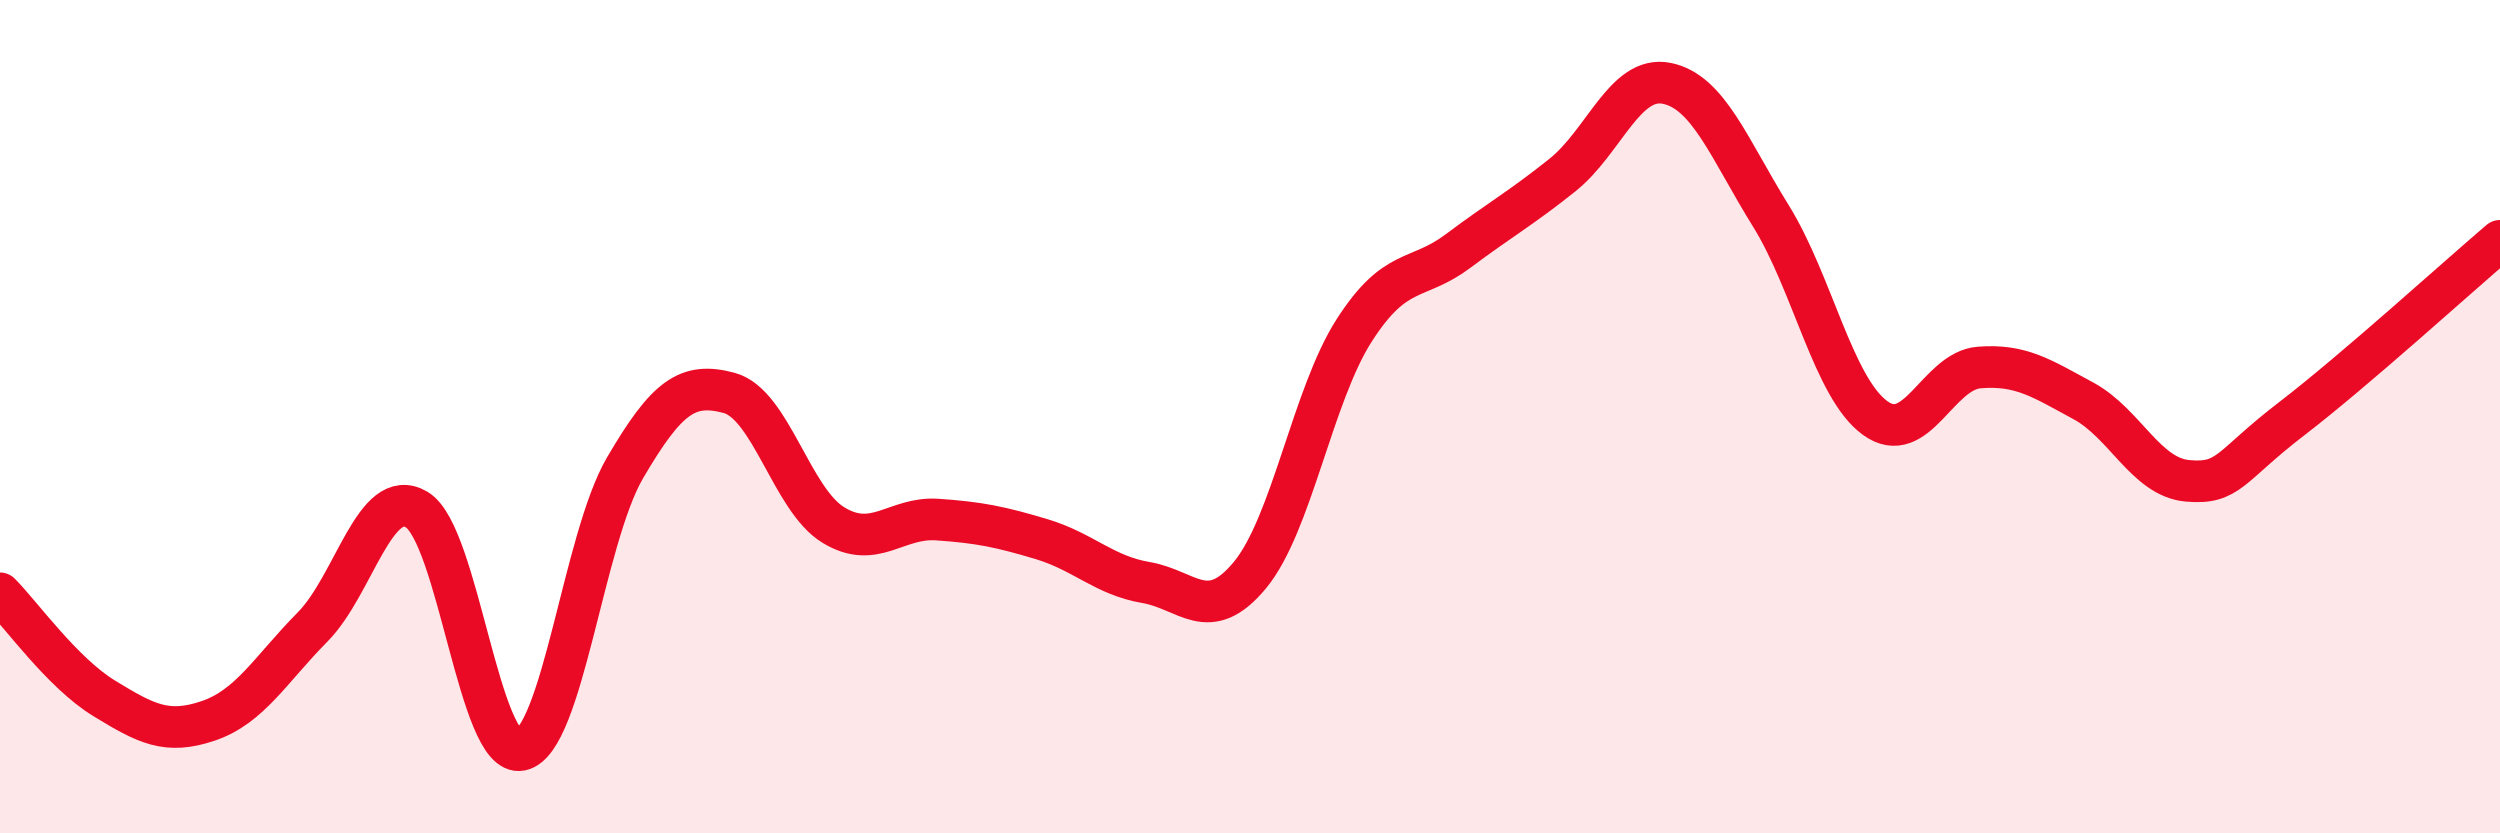
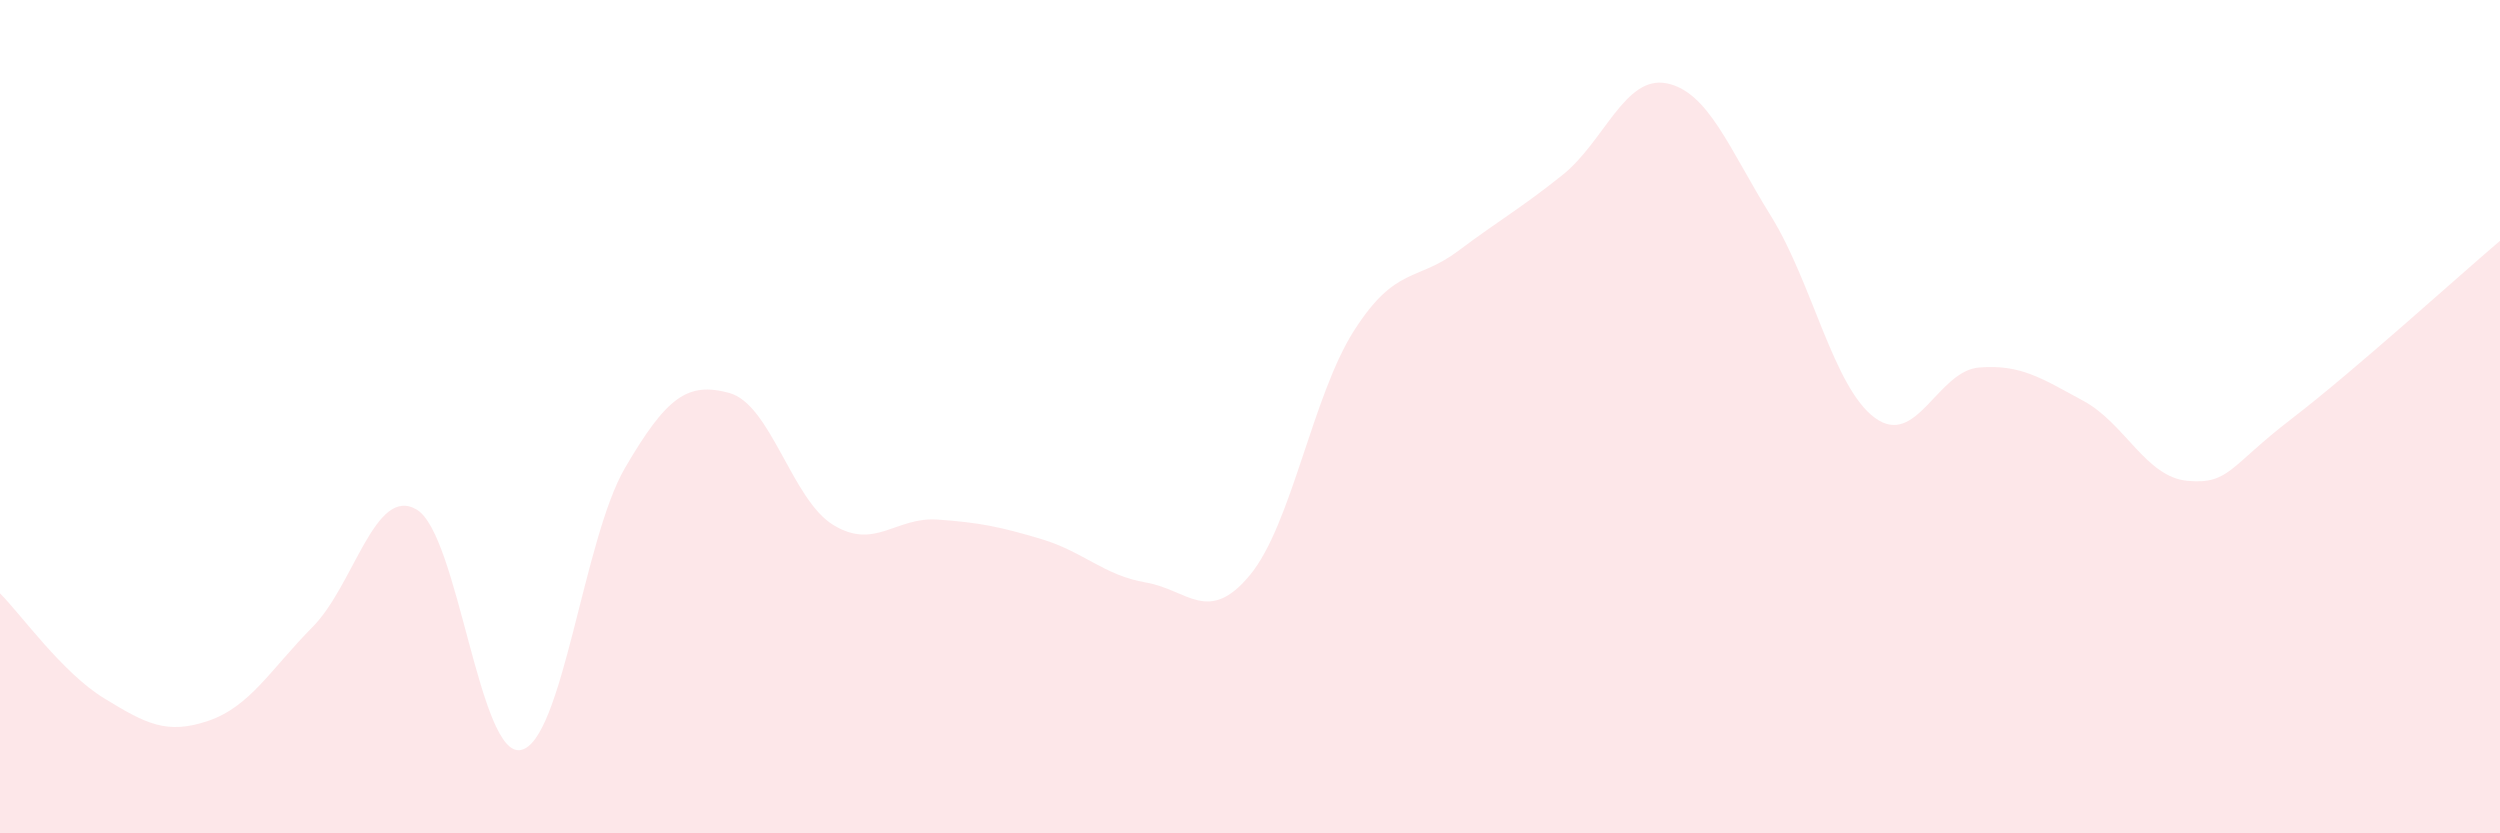
<svg xmlns="http://www.w3.org/2000/svg" width="60" height="20" viewBox="0 0 60 20">
  <path d="M 0,14.24 C 0.5,14.74 1.5,16.15 2.5,16.76 C 3.5,17.37 4,17.64 5,17.3 C 6,16.96 6.5,16.06 7.5,15.05 C 8.5,14.04 9,11.64 10,12.23 C 11,12.82 11.5,18.2 12.5,18 C 13.5,17.8 14,12.94 15,11.23 C 16,9.52 16.5,9.16 17.5,9.43 C 18.5,9.7 19,11.99 20,12.6 C 21,13.21 21.5,12.4 22.5,12.47 C 23.5,12.54 24,12.64 25,12.94 C 26,13.24 26.5,13.81 27.5,13.98 C 28.5,14.15 29,15.01 30,13.8 C 31,12.59 31.5,9.49 32.5,7.93 C 33.5,6.37 34,6.77 35,6.02 C 36,5.27 36.5,5 37.5,4.2 C 38.5,3.4 39,1.8 40,2 C 41,2.2 41.5,3.57 42.5,5.18 C 43.5,6.79 44,9.3 45,10.03 C 46,10.76 46.5,8.9 47.5,8.82 C 48.5,8.74 49,9.08 50,9.62 C 51,10.16 51.5,11.45 52.5,11.54 C 53.5,11.63 53.5,11.2 55,10.05 C 56.5,8.9 59,6.63 60,5.78L60 20L0 20Z" fill="#EB0A25" opacity="0.1" stroke-linecap="round" stroke-linejoin="round" />
-   <path d="M 0,14.24 C 0.5,14.74 1.5,16.15 2.5,16.76 C 3.5,17.37 4,17.64 5,17.3 C 6,16.96 6.5,16.06 7.5,15.05 C 8.5,14.04 9,11.64 10,12.23 C 11,12.82 11.5,18.2 12.5,18 C 13.5,17.8 14,12.94 15,11.23 C 16,9.52 16.5,9.16 17.5,9.43 C 18.5,9.7 19,11.99 20,12.6 C 21,13.21 21.5,12.4 22.5,12.47 C 23.5,12.54 24,12.64 25,12.94 C 26,13.24 26.5,13.81 27.5,13.98 C 28.5,14.15 29,15.01 30,13.8 C 31,12.59 31.5,9.49 32.5,7.93 C 33.5,6.37 34,6.77 35,6.02 C 36,5.27 36.5,5 37.5,4.2 C 38.5,3.4 39,1.8 40,2 C 41,2.2 41.5,3.57 42.5,5.18 C 43.5,6.79 44,9.3 45,10.03 C 46,10.76 46.5,8.9 47.5,8.82 C 48.5,8.74 49,9.08 50,9.62 C 51,10.16 51.5,11.45 52.5,11.54 C 53.5,11.63 53.5,11.2 55,10.05 C 56.5,8.9 59,6.63 60,5.78" stroke="#EB0A25" stroke-width="1" fill="none" stroke-linecap="round" stroke-linejoin="round" />
</svg>